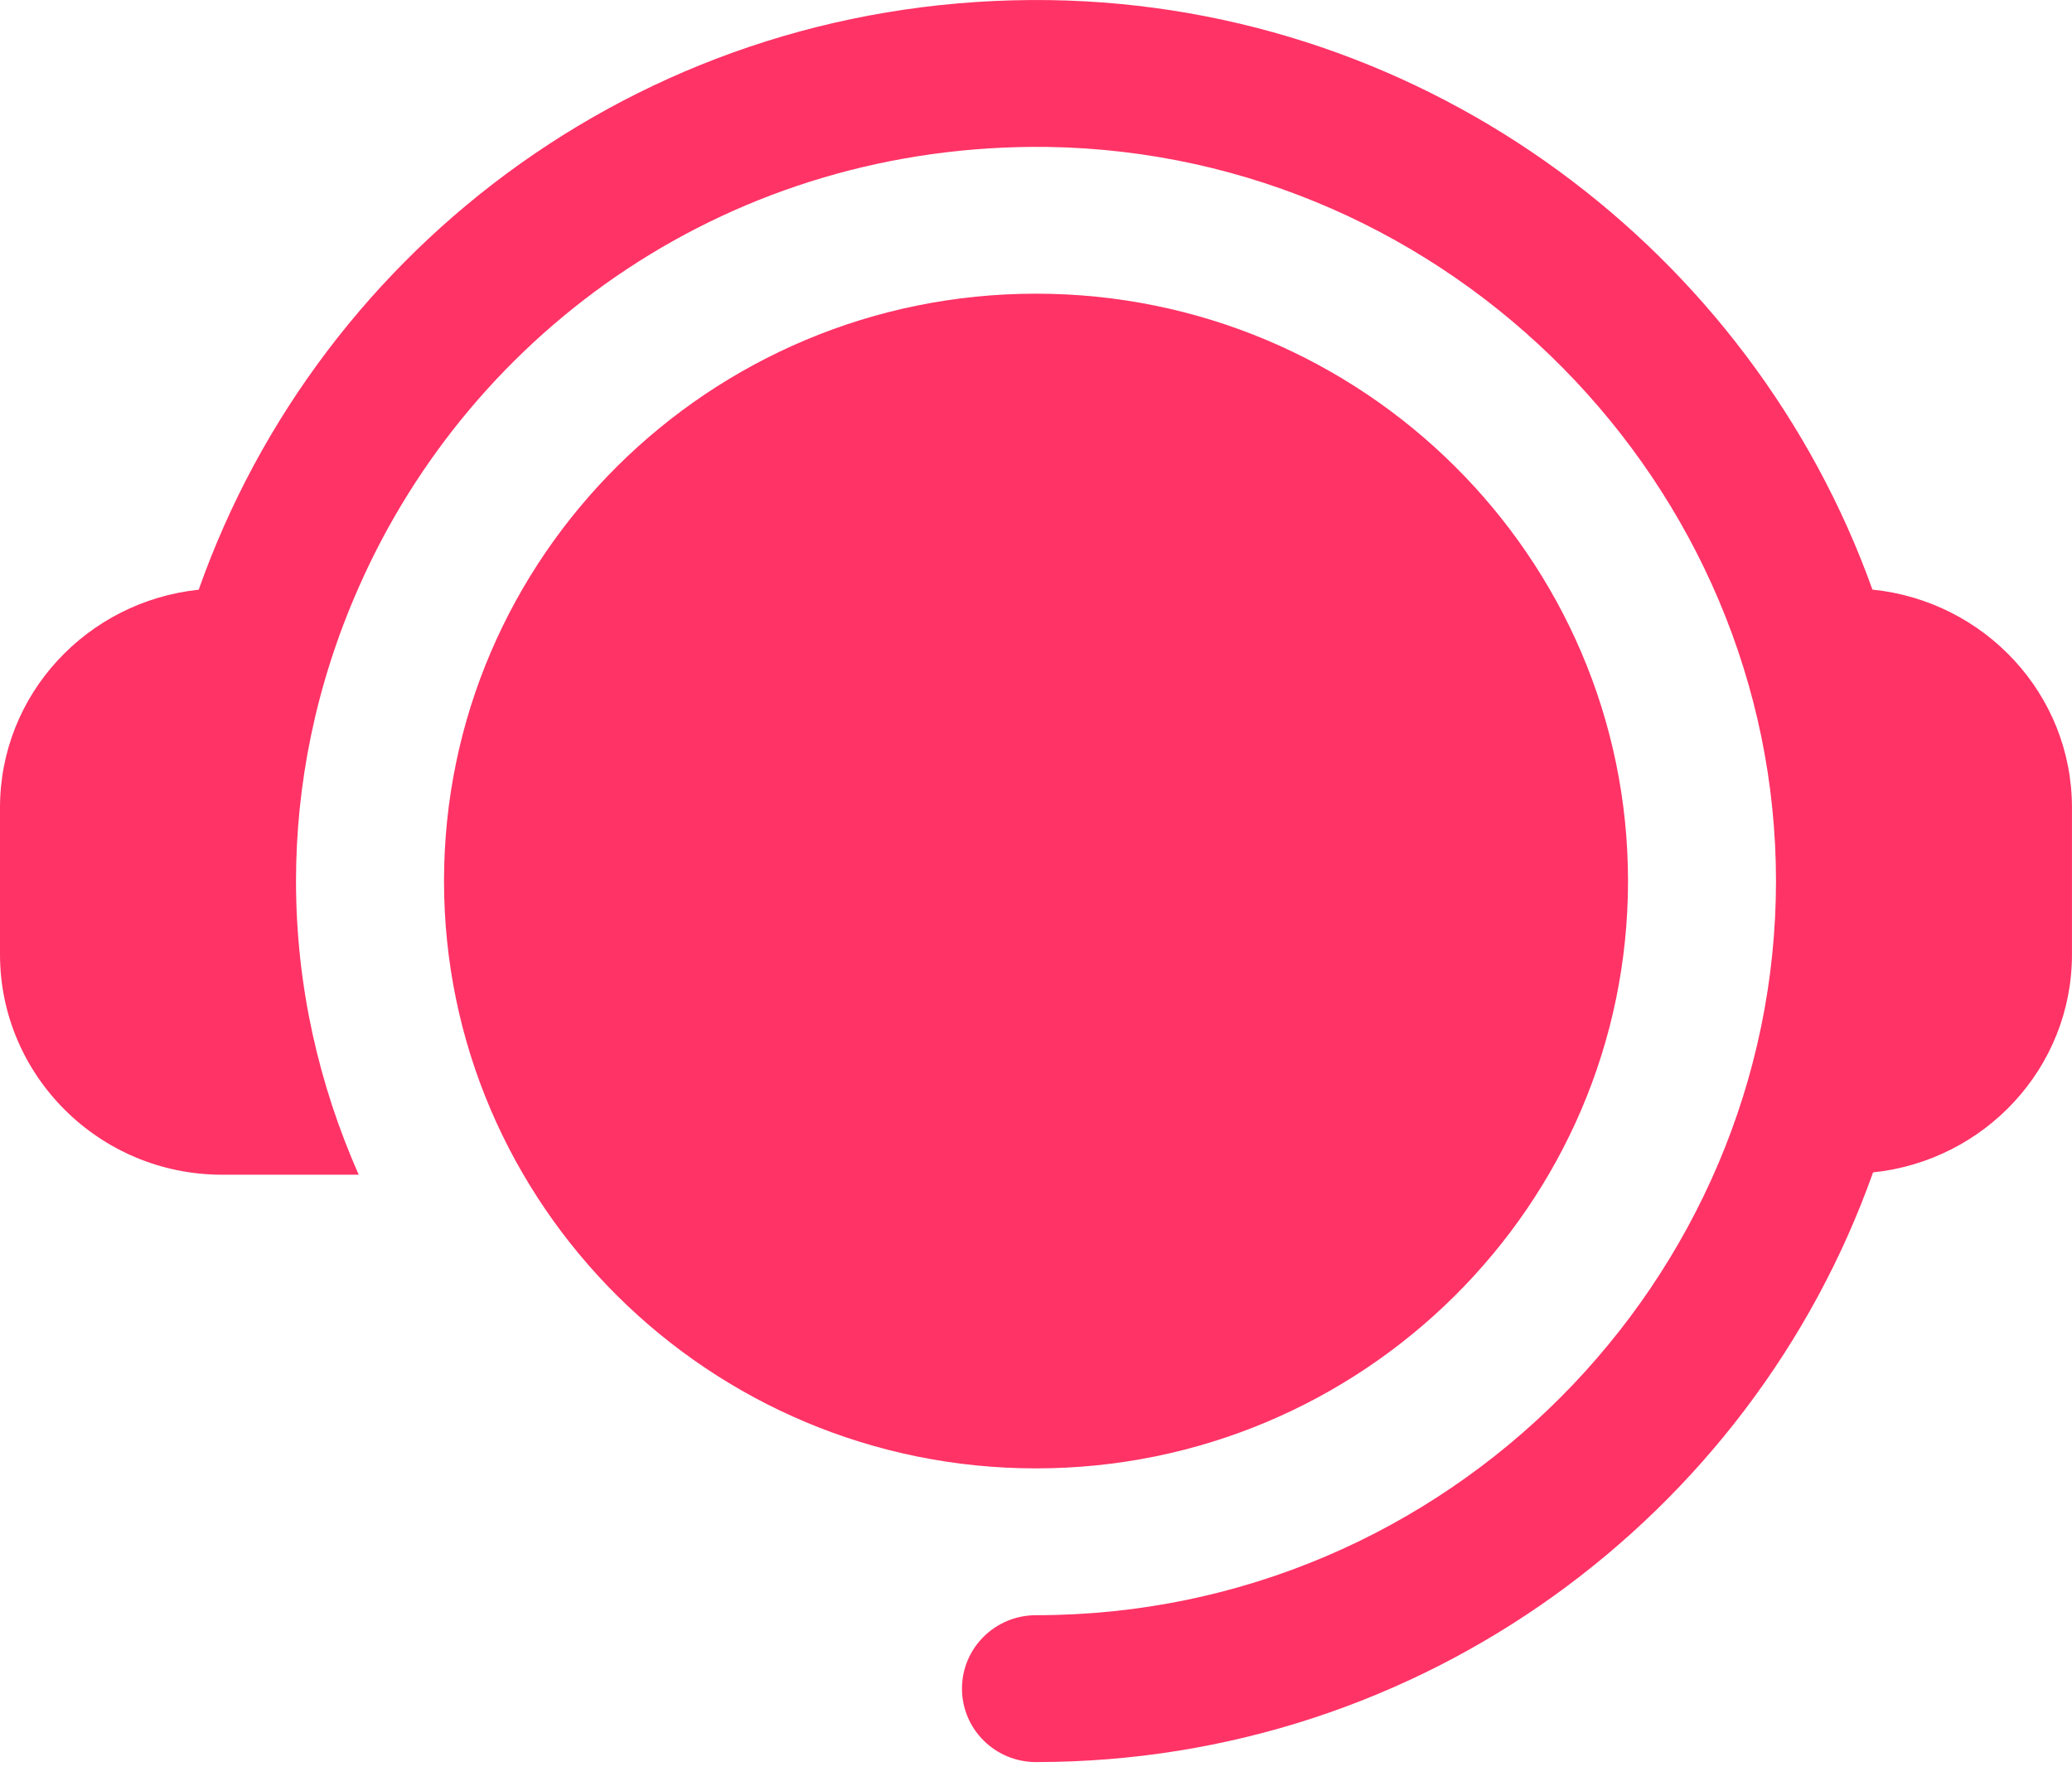
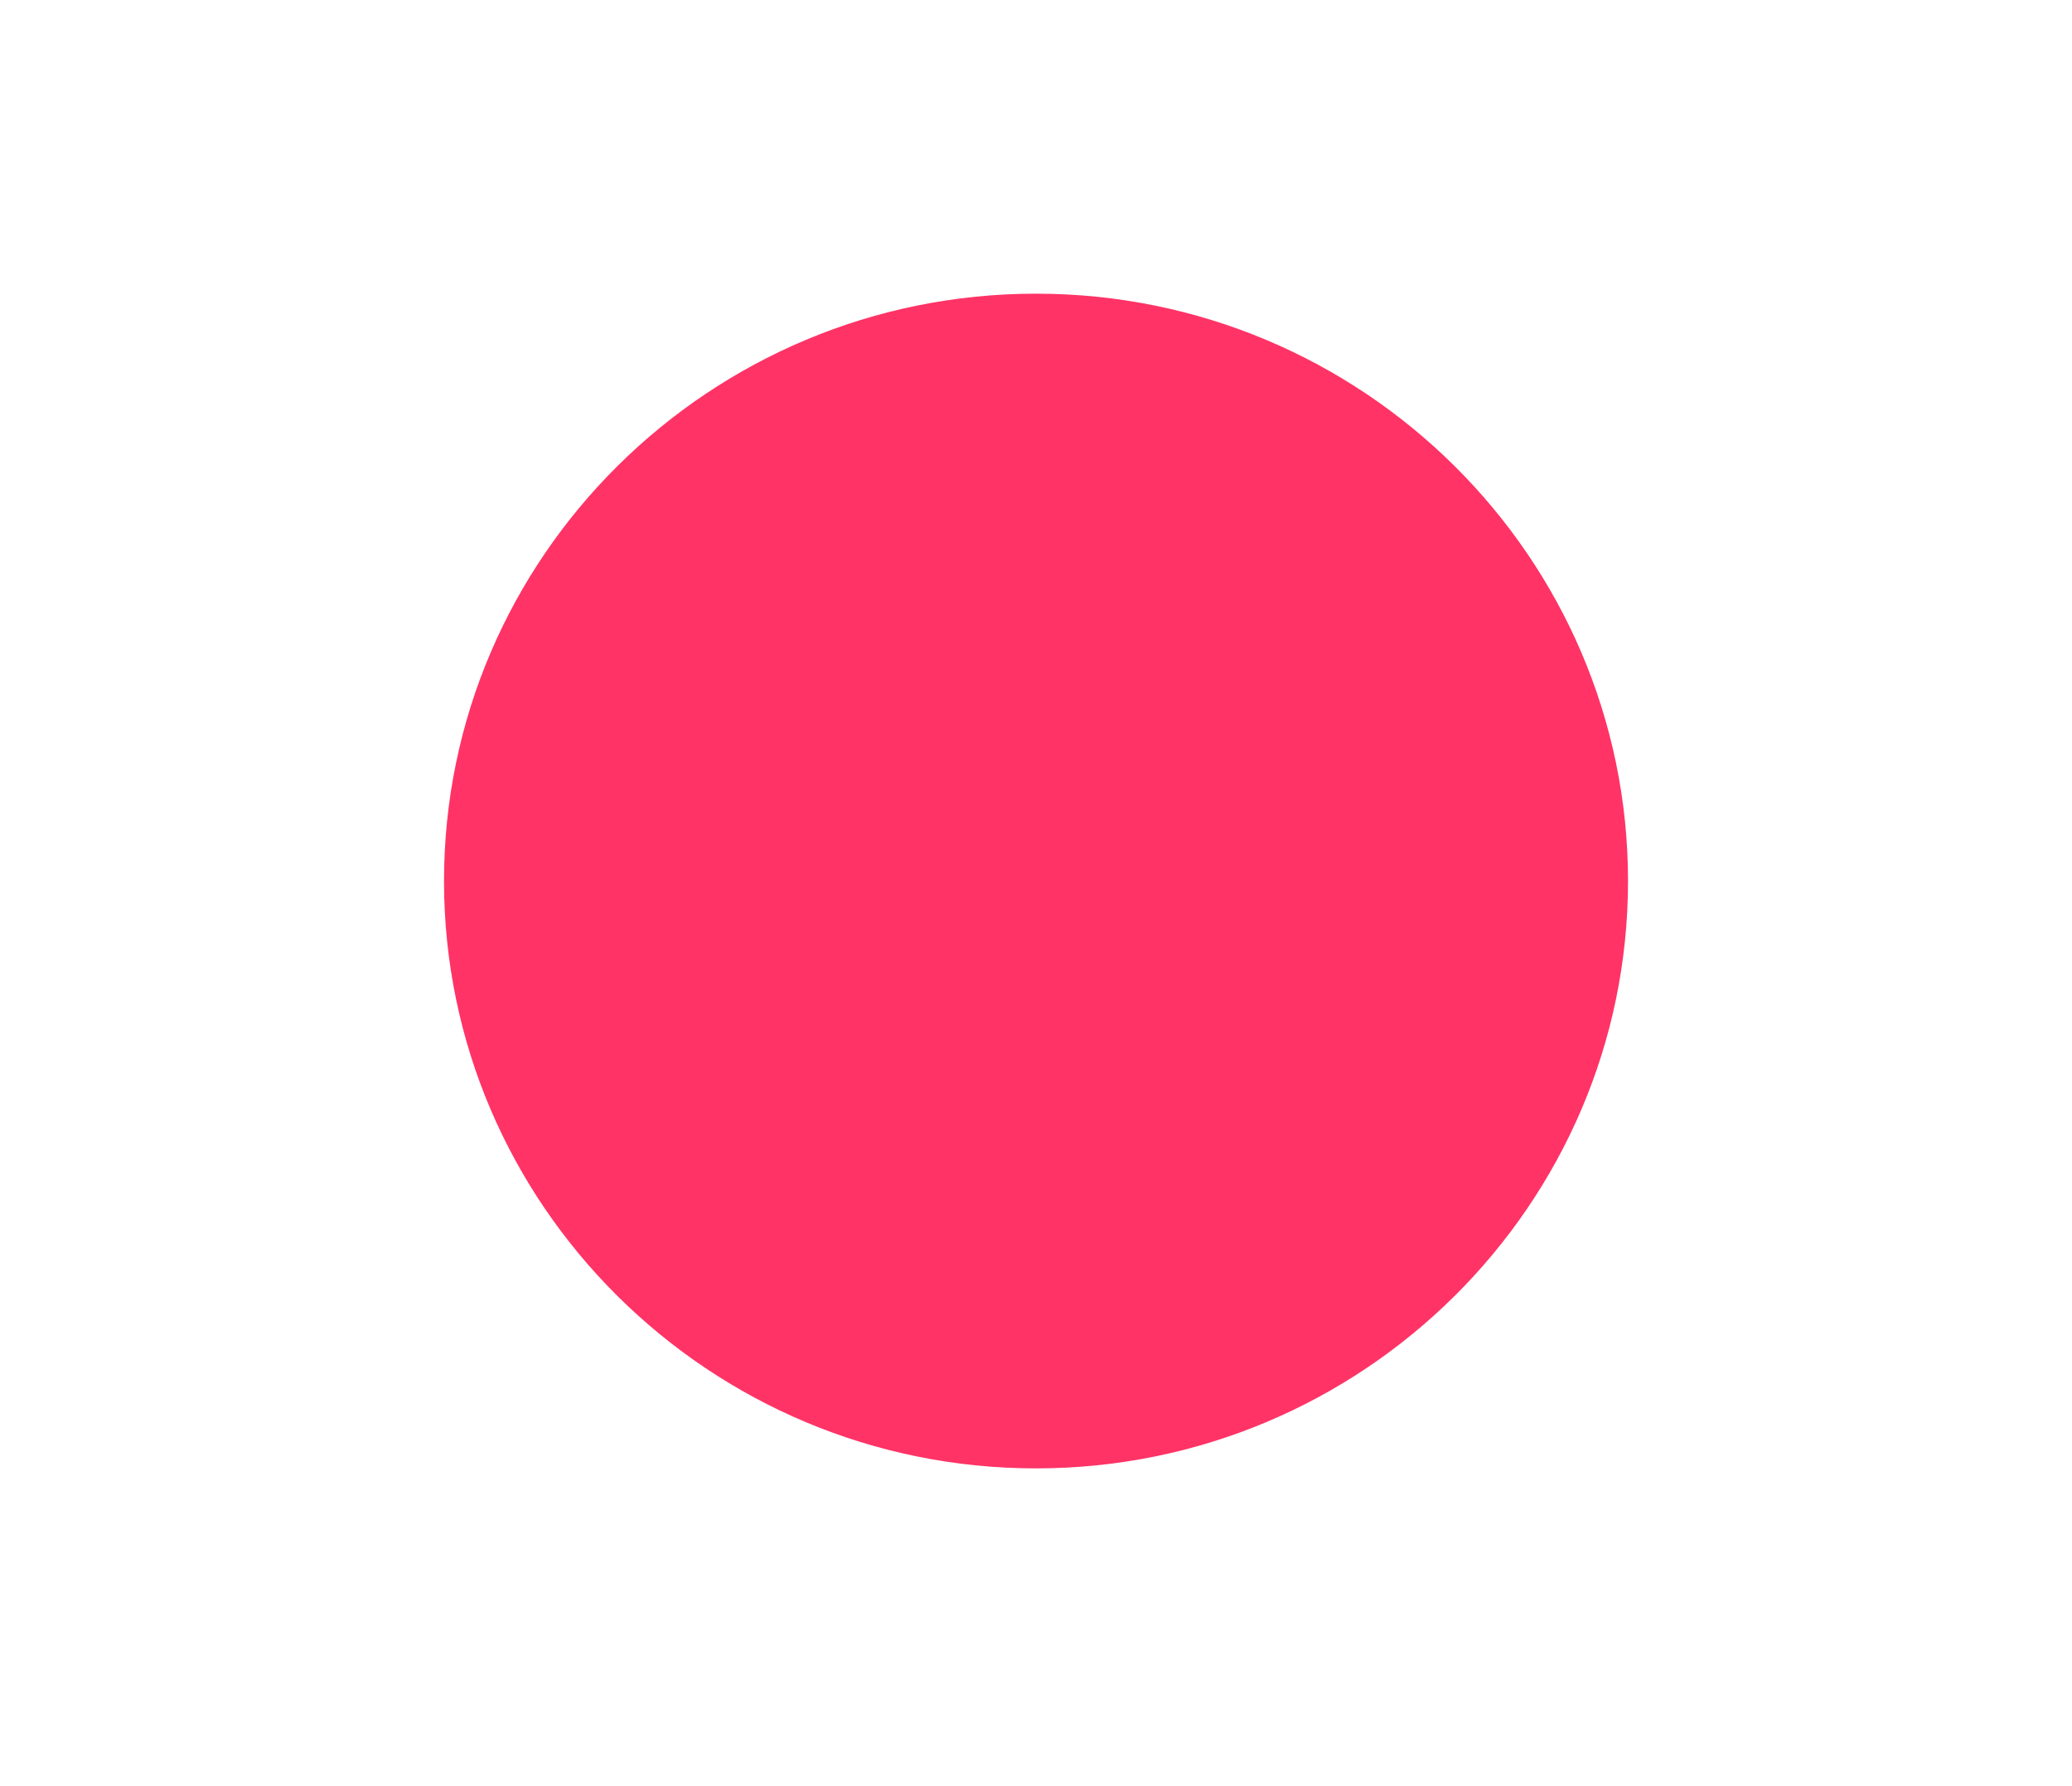
<svg xmlns="http://www.w3.org/2000/svg" width="58" height="50" viewBox="0 0 58 50" fill="none">
  <path fill-rule="evenodd" clip-rule="evenodd" d="M29 41.105C38.138 41.105 45.572 33.729 45.572 24.663C45.572 15.597 38.138 8.221 29 8.221C19.863 8.221 12.429 15.597 12.429 24.663C12.429 33.729 19.863 41.105 29 41.105Z" fill="#FF3366" />
-   <path fill-rule="evenodd" clip-rule="evenodd" d="M57.999 26.718V22.608C57.999 19.422 55.542 16.823 52.414 16.505C49.033 7.059 40.005 0.167 29.394 0.003C18.248 -0.155 8.972 6.846 5.562 16.508C2.445 16.836 0 19.429 0 22.608V26.718C0 30.118 2.788 32.884 6.214 32.884H10.041C8.926 30.362 8.286 27.589 8.286 24.663C8.286 21.997 8.824 19.196 10.041 16.442H10.041C13.232 9.196 20.503 4 29.329 4.113C40.627 4.288 49.714 13.613 49.714 24.663C49.714 35.796 40.548 45.215 29 45.215C27.855 45.215 26.928 46.134 26.928 47.27C26.928 48.406 27.855 49.326 29 49.326C39.823 49.326 49.026 42.416 52.431 32.819C55.551 32.494 57.999 29.899 57.999 26.718Z" fill="#FF3366" />
</svg>